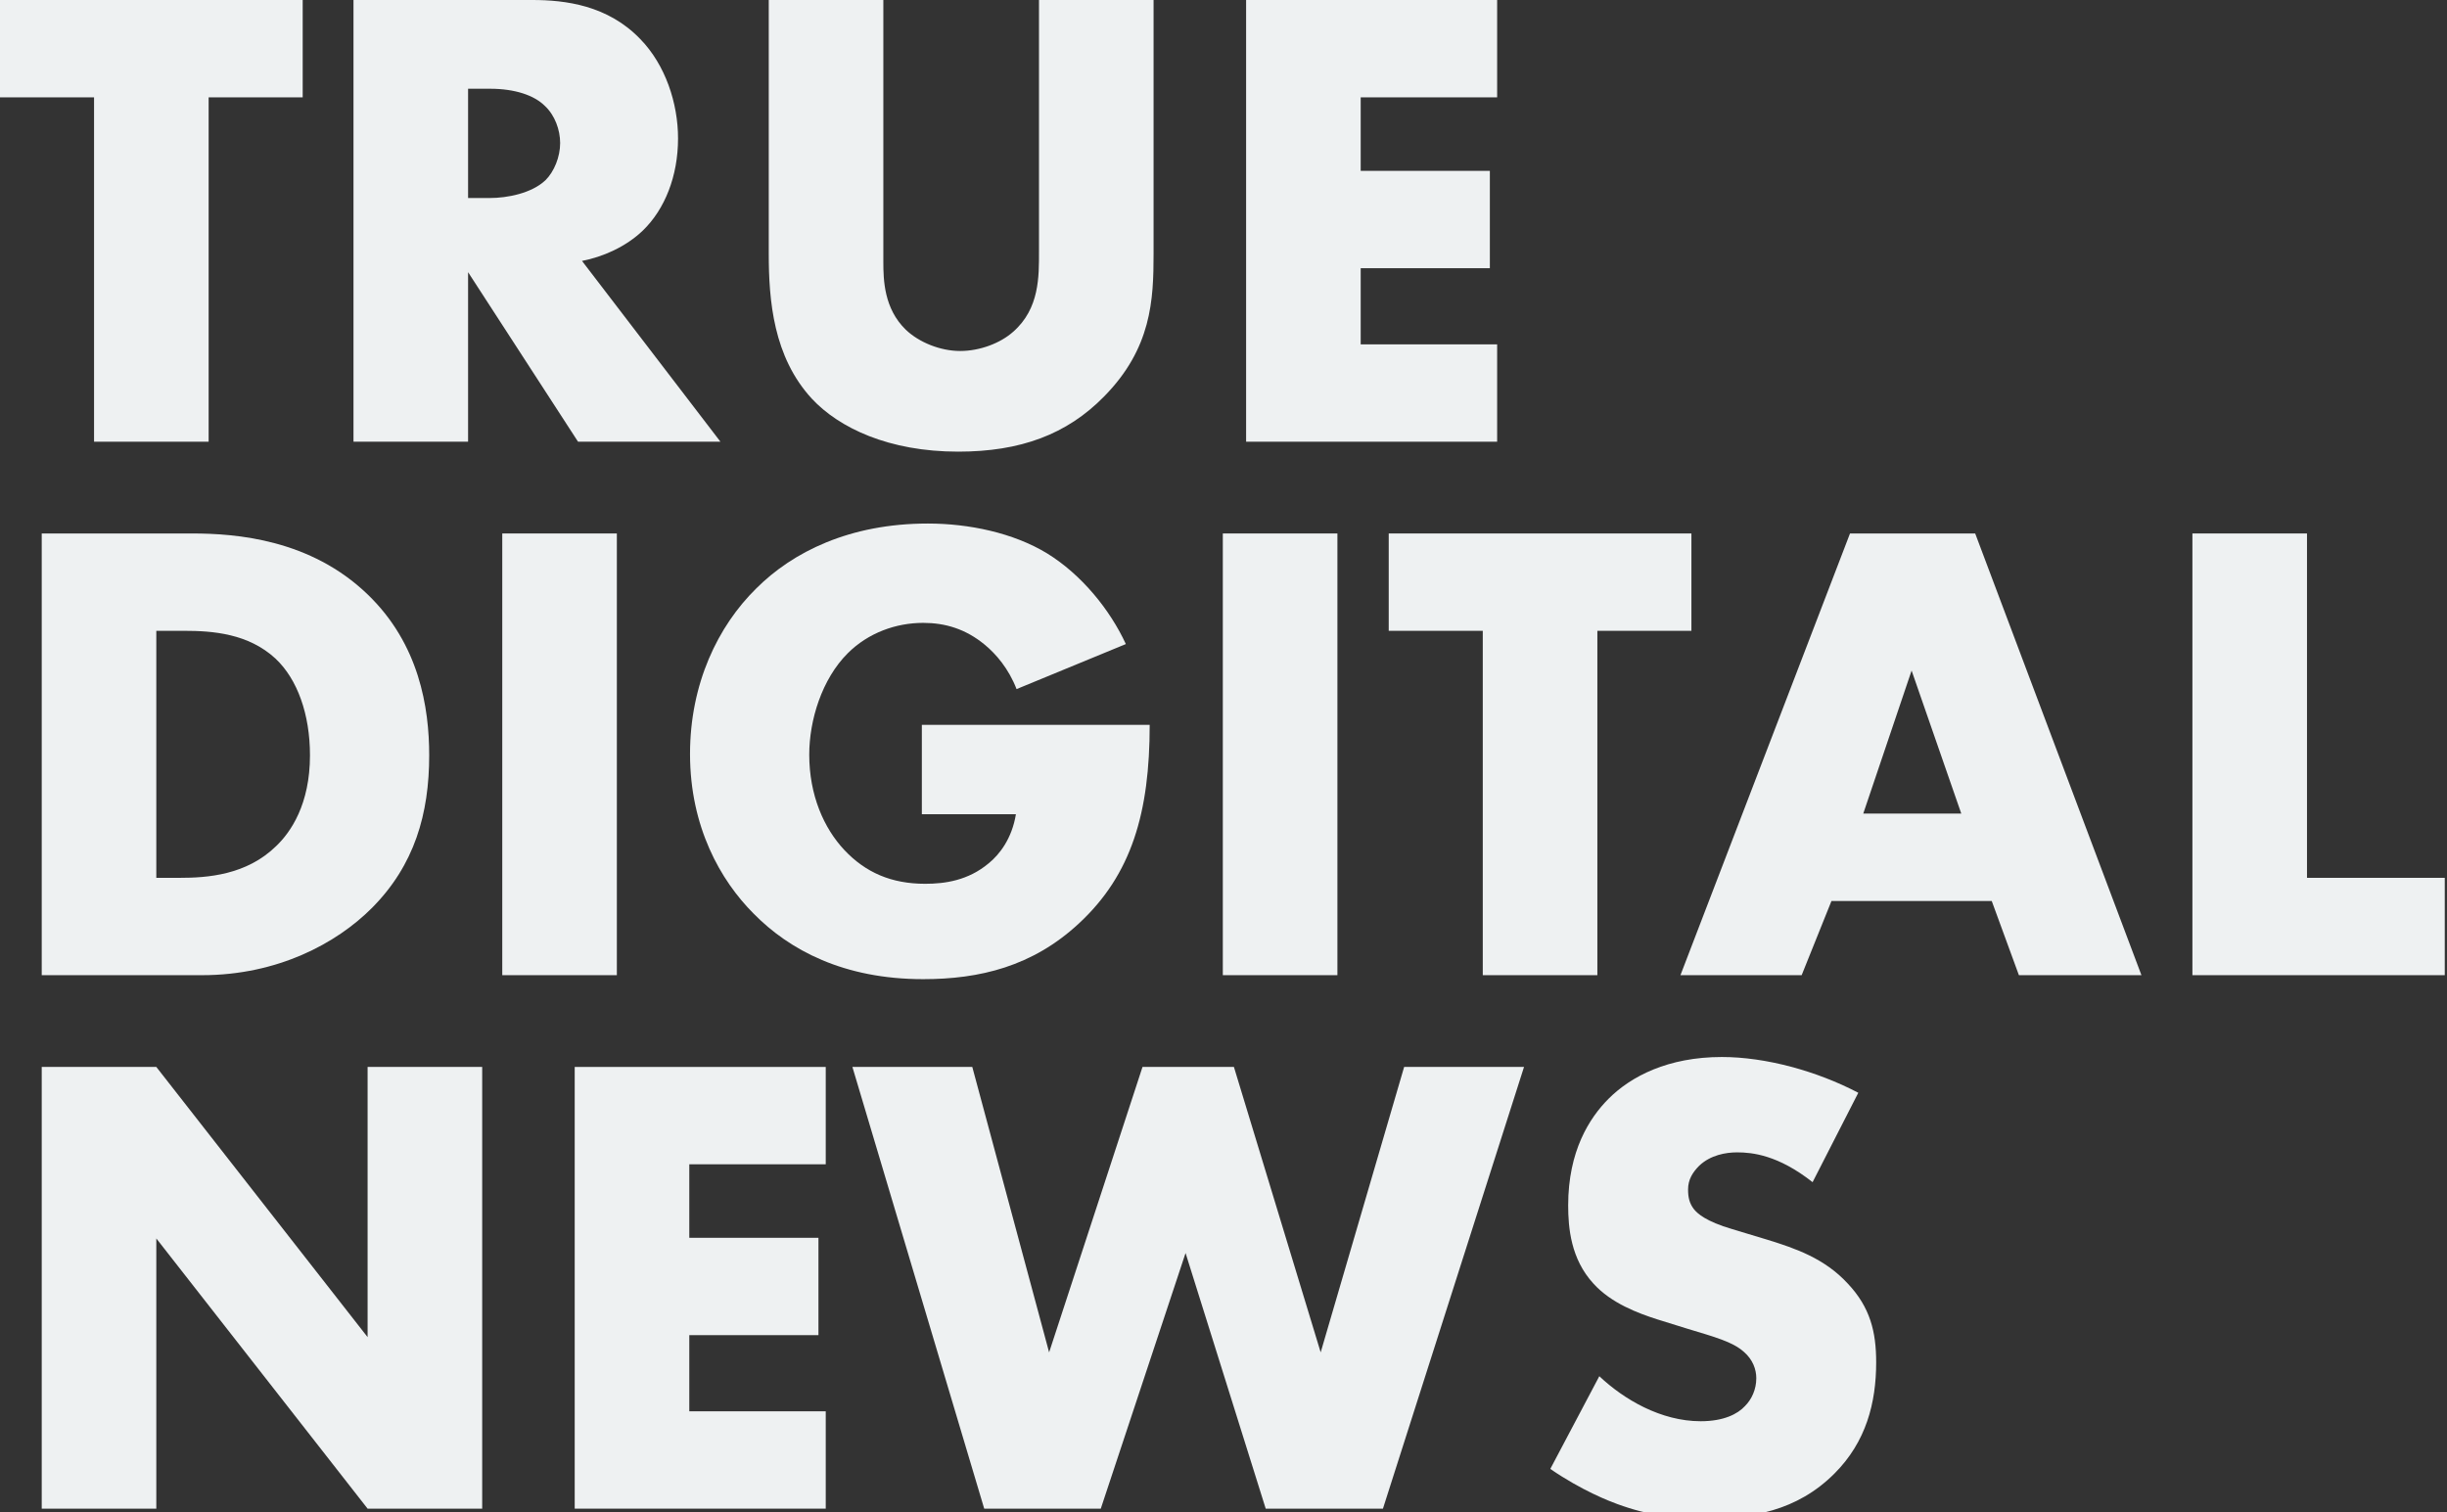
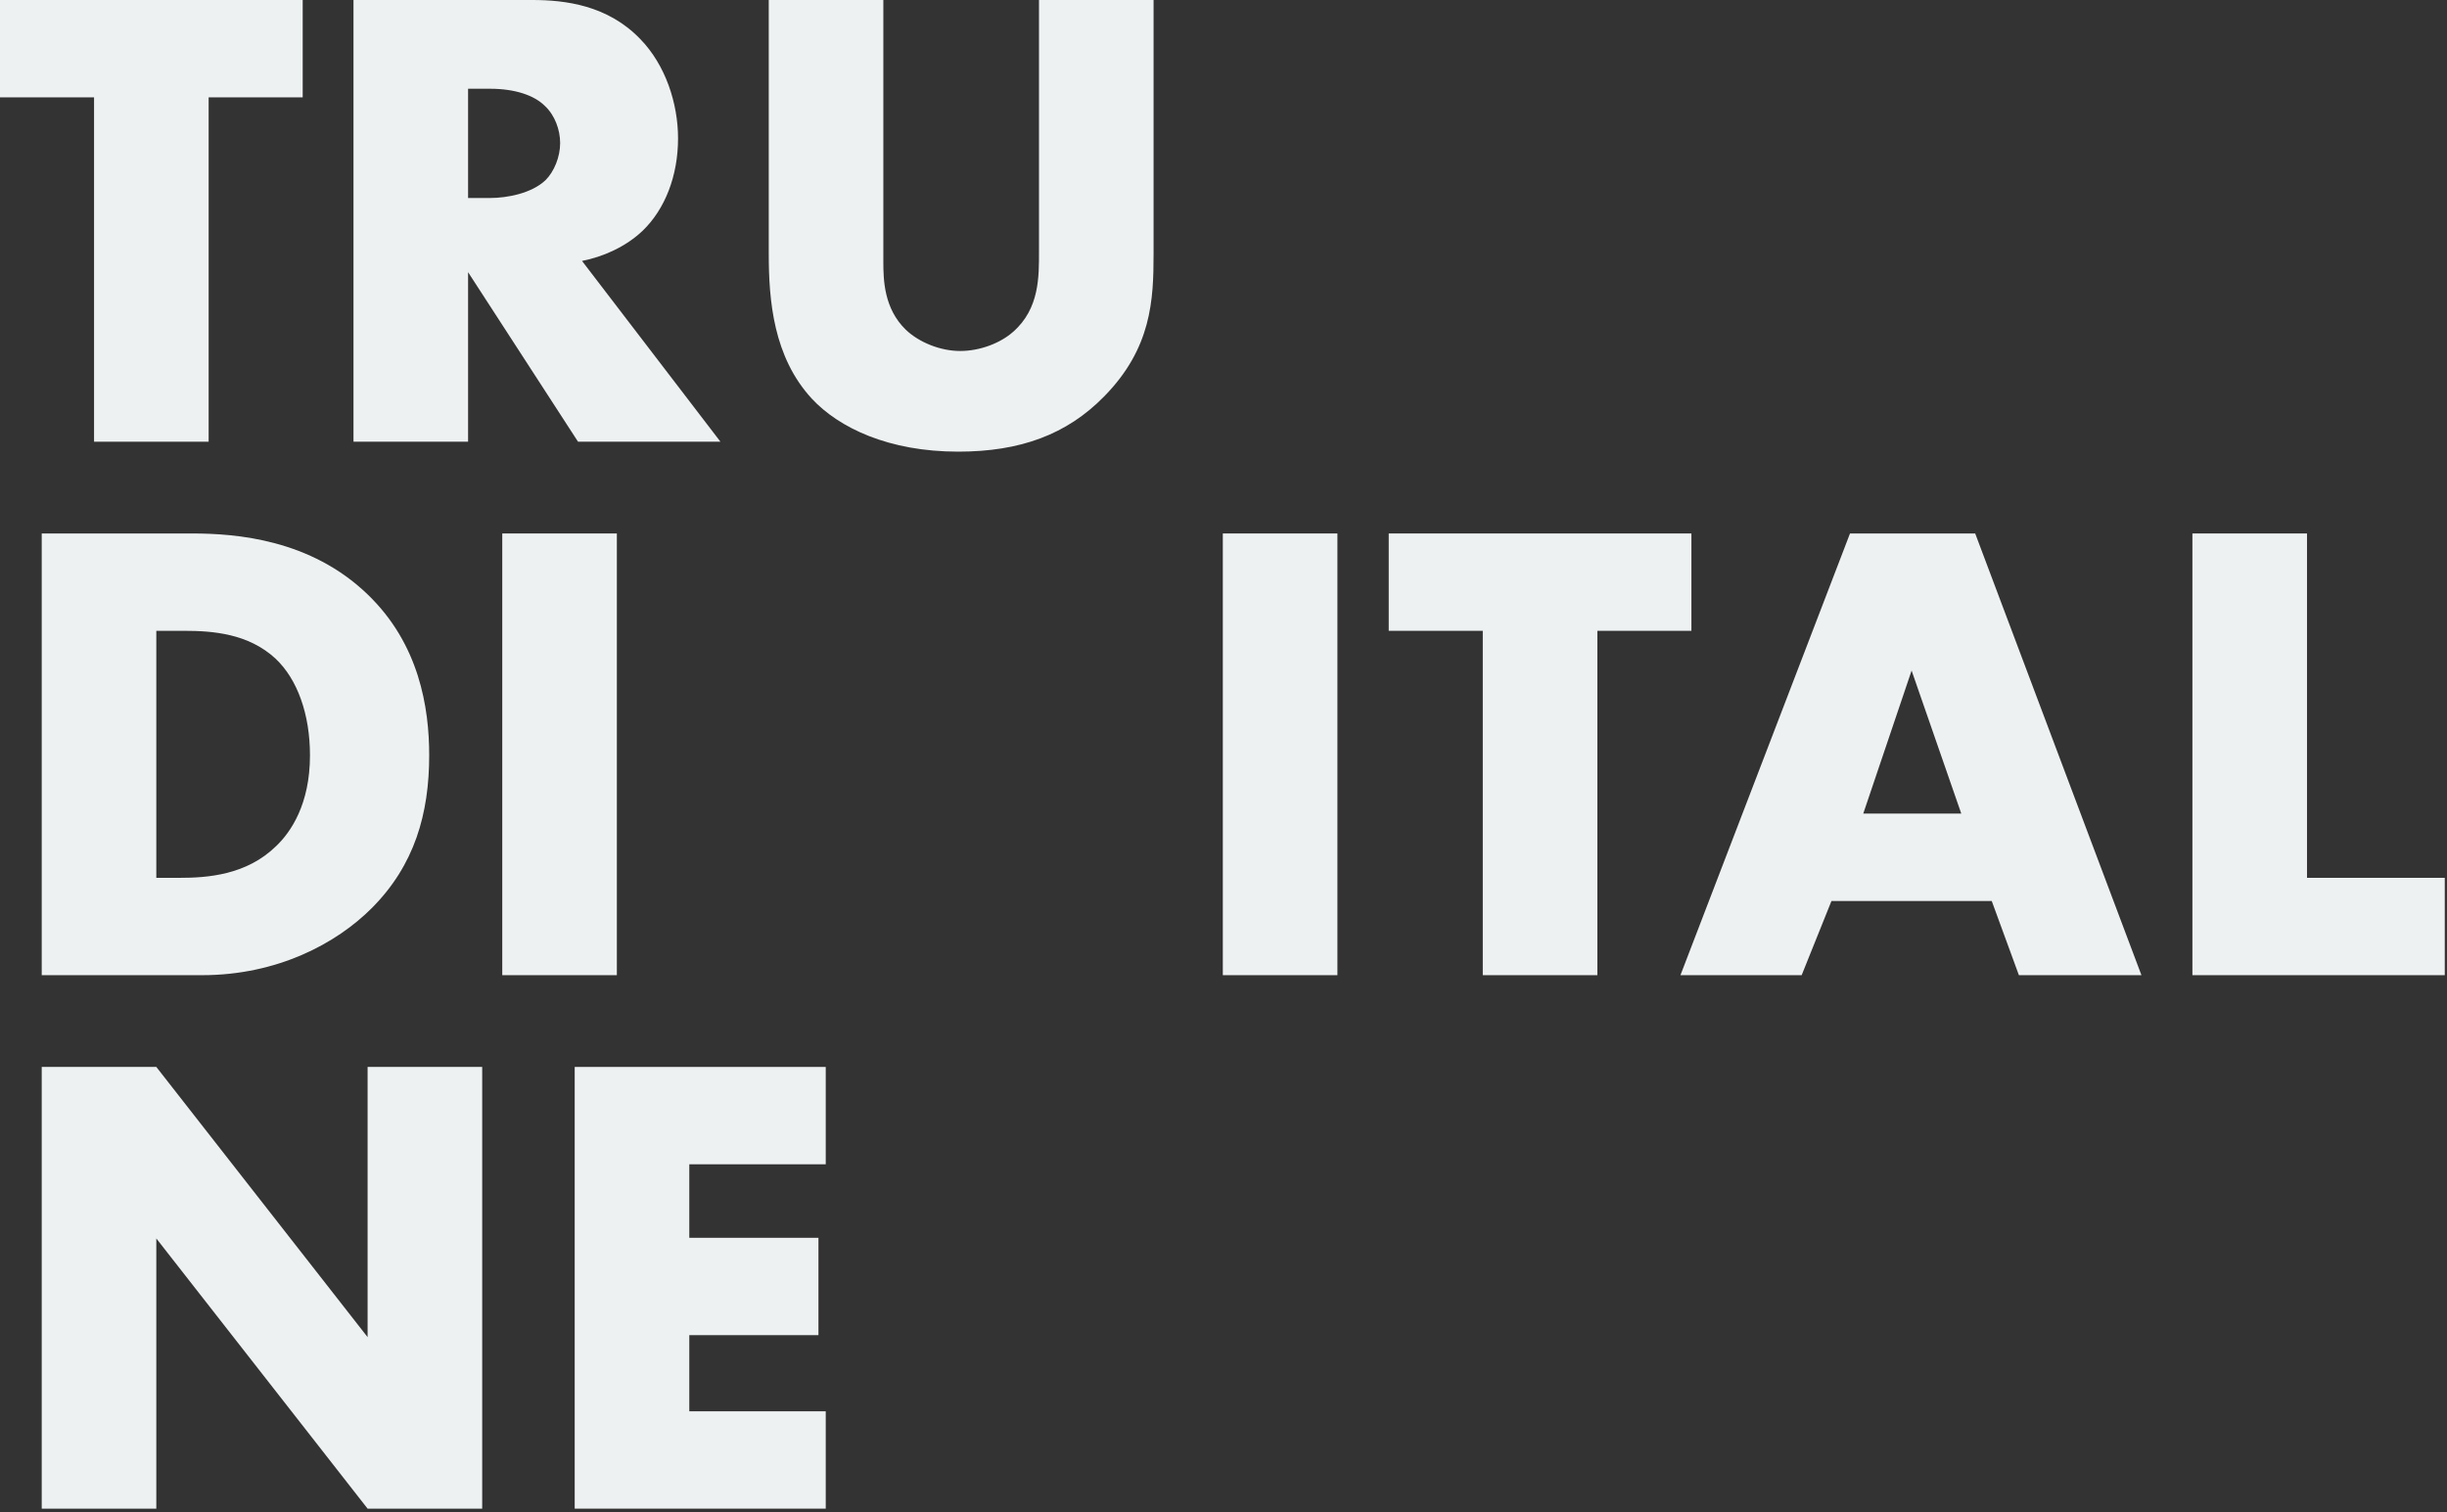
<svg xmlns="http://www.w3.org/2000/svg" width="665" height="411" viewBox="0 0 665 411" fill="none">
  <rect x="0" y="0" width="665" height="411" fill="#333333" stroke="none" />
-   <path d="M421.312 399.26L434.632 374.06C441.292 380.36 451.372 386.3 462.172 386.3C468.472 386.3 472.252 384.32 474.232 382.16C476.032 380.36 477.292 377.66 477.292 374.6C477.292 372.26 476.392 369.56 473.872 367.4C470.812 364.7 466.132 363.44 458.392 361.1L450.292 358.58C445.252 356.96 437.872 354.26 433.012 348.86C426.892 342.2 426.172 333.74 426.172 327.62C426.172 312.86 431.932 303.86 437.152 298.64C443.272 292.52 453.352 287.3 467.932 287.3C479.812 287.3 493.672 291.08 505.012 297.02L492.592 321.32C483.232 313.94 476.212 313.22 472.072 313.22C469.011 313.22 464.872 313.94 461.812 316.82C460.012 318.62 458.752 320.6 458.752 323.3C458.752 325.46 459.112 327.08 460.372 328.7C461.272 329.78 463.432 331.94 470.812 334.1L480.352 336.98C487.912 339.32 495.832 342.02 502.132 348.86C508.251 355.34 509.872 362 509.872 370.28C509.872 381.26 507.172 391.88 498.532 400.52C488.272 410.78 475.852 412.76 463.072 412.76C455.512 412.76 448.312 412.04 439.492 408.8C437.512 408.08 429.952 405.2 421.312 399.26Z" fill="#EEF1F2" />
-   <path d="M231.65 290H264.23L285.11 367.58L310.49 290H335.33L358.91 367.58L381.59 290H414.17L375.83 410.06H343.97L322.19 340.58L299.15 410.06H267.47L231.65 290Z" fill="#EEF1F2" />
  <path d="M224.404 290V316.46H187.324V336.44H222.424V362.9H187.324V383.6H224.404V410.06H156.184V290H224.404Z" fill="#EEF1F2" />
  <path d="M42.48 410.06H11.34V290H42.48L99.9 363.44V290H131.04V410.06H99.9L42.48 336.62V410.06Z" fill="#EEF1F2" />
  <path d="M595.812 145H626.953V238.6H664.393V265.06H595.812V145Z" fill="#EEF1F2" />
  <path d="M548.66 265.06L541.28 244.9H497.72L489.62 265.06H456.68L502.76 145H536.78L581.96 265.06H548.66ZM506.36 221.14H533L519.5 182.26L506.36 221.14Z" fill="#EEF1F2" />
  <path d="M459.662 171.46H434.102V265.06H402.962V171.46H377.402V145H459.662V171.46Z" fill="#EEF1F2" />
  <path d="M332.316 145H363.456V265.06H332.316V145Z" fill="#EEF1F2" />
-   <path d="M250.522 221.32V197.02H312.442C312.442 220.78 307.582 237.7 293.182 251.02C280.582 262.72 266.182 266.14 250.882 266.14C229.282 266.14 214.522 258.22 204.802 248.32C195.802 239.32 187.522 224.74 187.522 204.94C187.522 185.86 195.082 170.2 205.522 159.94C215.422 150.04 230.902 142.3 252.142 142.3C263.302 142.3 275.362 144.82 284.542 150.4C293.902 156.16 301.642 165.7 305.962 175.06L276.262 187.3C274.102 181.72 270.682 177.76 267.622 175.24C262.402 170.92 256.822 169.3 250.882 169.3C243.502 169.3 235.942 172 230.362 177.58C223.342 184.6 219.922 195.76 219.922 205.12C219.922 216.1 223.882 225.1 229.462 231.04C235.222 237.16 242.242 240.22 251.422 240.22C256.822 240.22 263.122 239.32 268.702 234.64C271.582 232.3 275.002 227.98 276.082 221.32H250.522Z" fill="#EEF1F2" />
  <path d="M136.496 145H167.636V265.06H136.496V145Z" fill="#EEF1F2" />
  <path d="M54.9 265.06H11.34V145H52.2C64.26 145 84.42 146.62 99.9 161.56C113.94 175.06 116.64 192.34 116.64 205.3C116.64 221.14 112.68 235.18 100.98 246.88C91.44 256.42 75.42 265.06 54.9 265.06ZM42.48 171.46V238.6H48.78C56.34 238.6 66.96 237.88 75.06 229.96C79.02 226.18 84.24 218.62 84.24 205.3C84.24 194.14 80.82 184.6 74.88 179.02C67.5 172.18 57.78 171.46 50.04 171.46H42.48Z" fill="#EEF1F2" />
-   <path d="M406.865 0V26.46H369.785V46.44H404.885V72.9H369.785V93.6H406.865V120.06H338.645V0H406.865Z" fill="#EEF1F2" />
  <path d="M208.918 0H240.058V71.1C240.058 76.14 240.238 83.88 246.178 89.64C249.778 93.06 255.538 95.4 260.938 95.4C266.338 95.4 271.918 93.24 275.338 90.18C282.538 83.88 282.358 75.06 282.358 68.4V0H313.498V68.94C313.498 81.54 312.958 94.68 299.998 107.82C289.918 118.08 277.318 122.76 260.398 122.76C241.498 122.76 227.998 116.28 220.618 108.36C210.178 97.02 208.918 81.72 208.918 68.94V0Z" fill="#EEF1F2" />
  <path d="M96.066 0H144.666C153.666 0 165.186 1.44 174.006 10.62C180.846 17.64 184.266 28.08 184.266 37.62C184.266 47.88 180.666 56.88 174.726 62.64C170.046 67.14 163.746 69.84 158.166 70.92L195.786 120.06H157.086L127.206 73.98V120.06H96.066V0ZM127.206 24.12V53.82H133.146C137.826 53.82 144.486 52.56 148.266 48.96C150.606 46.62 152.226 42.66 152.226 38.88C152.226 35.28 150.786 31.32 148.086 28.8C145.206 25.92 139.986 24.12 133.146 24.12H127.206Z" fill="#EEF1F2" />
  <path d="M82.26 26.46H56.7V120.06H25.56V26.46H0V0H82.26V26.46Z" fill="#EEF1F2" />
</svg>